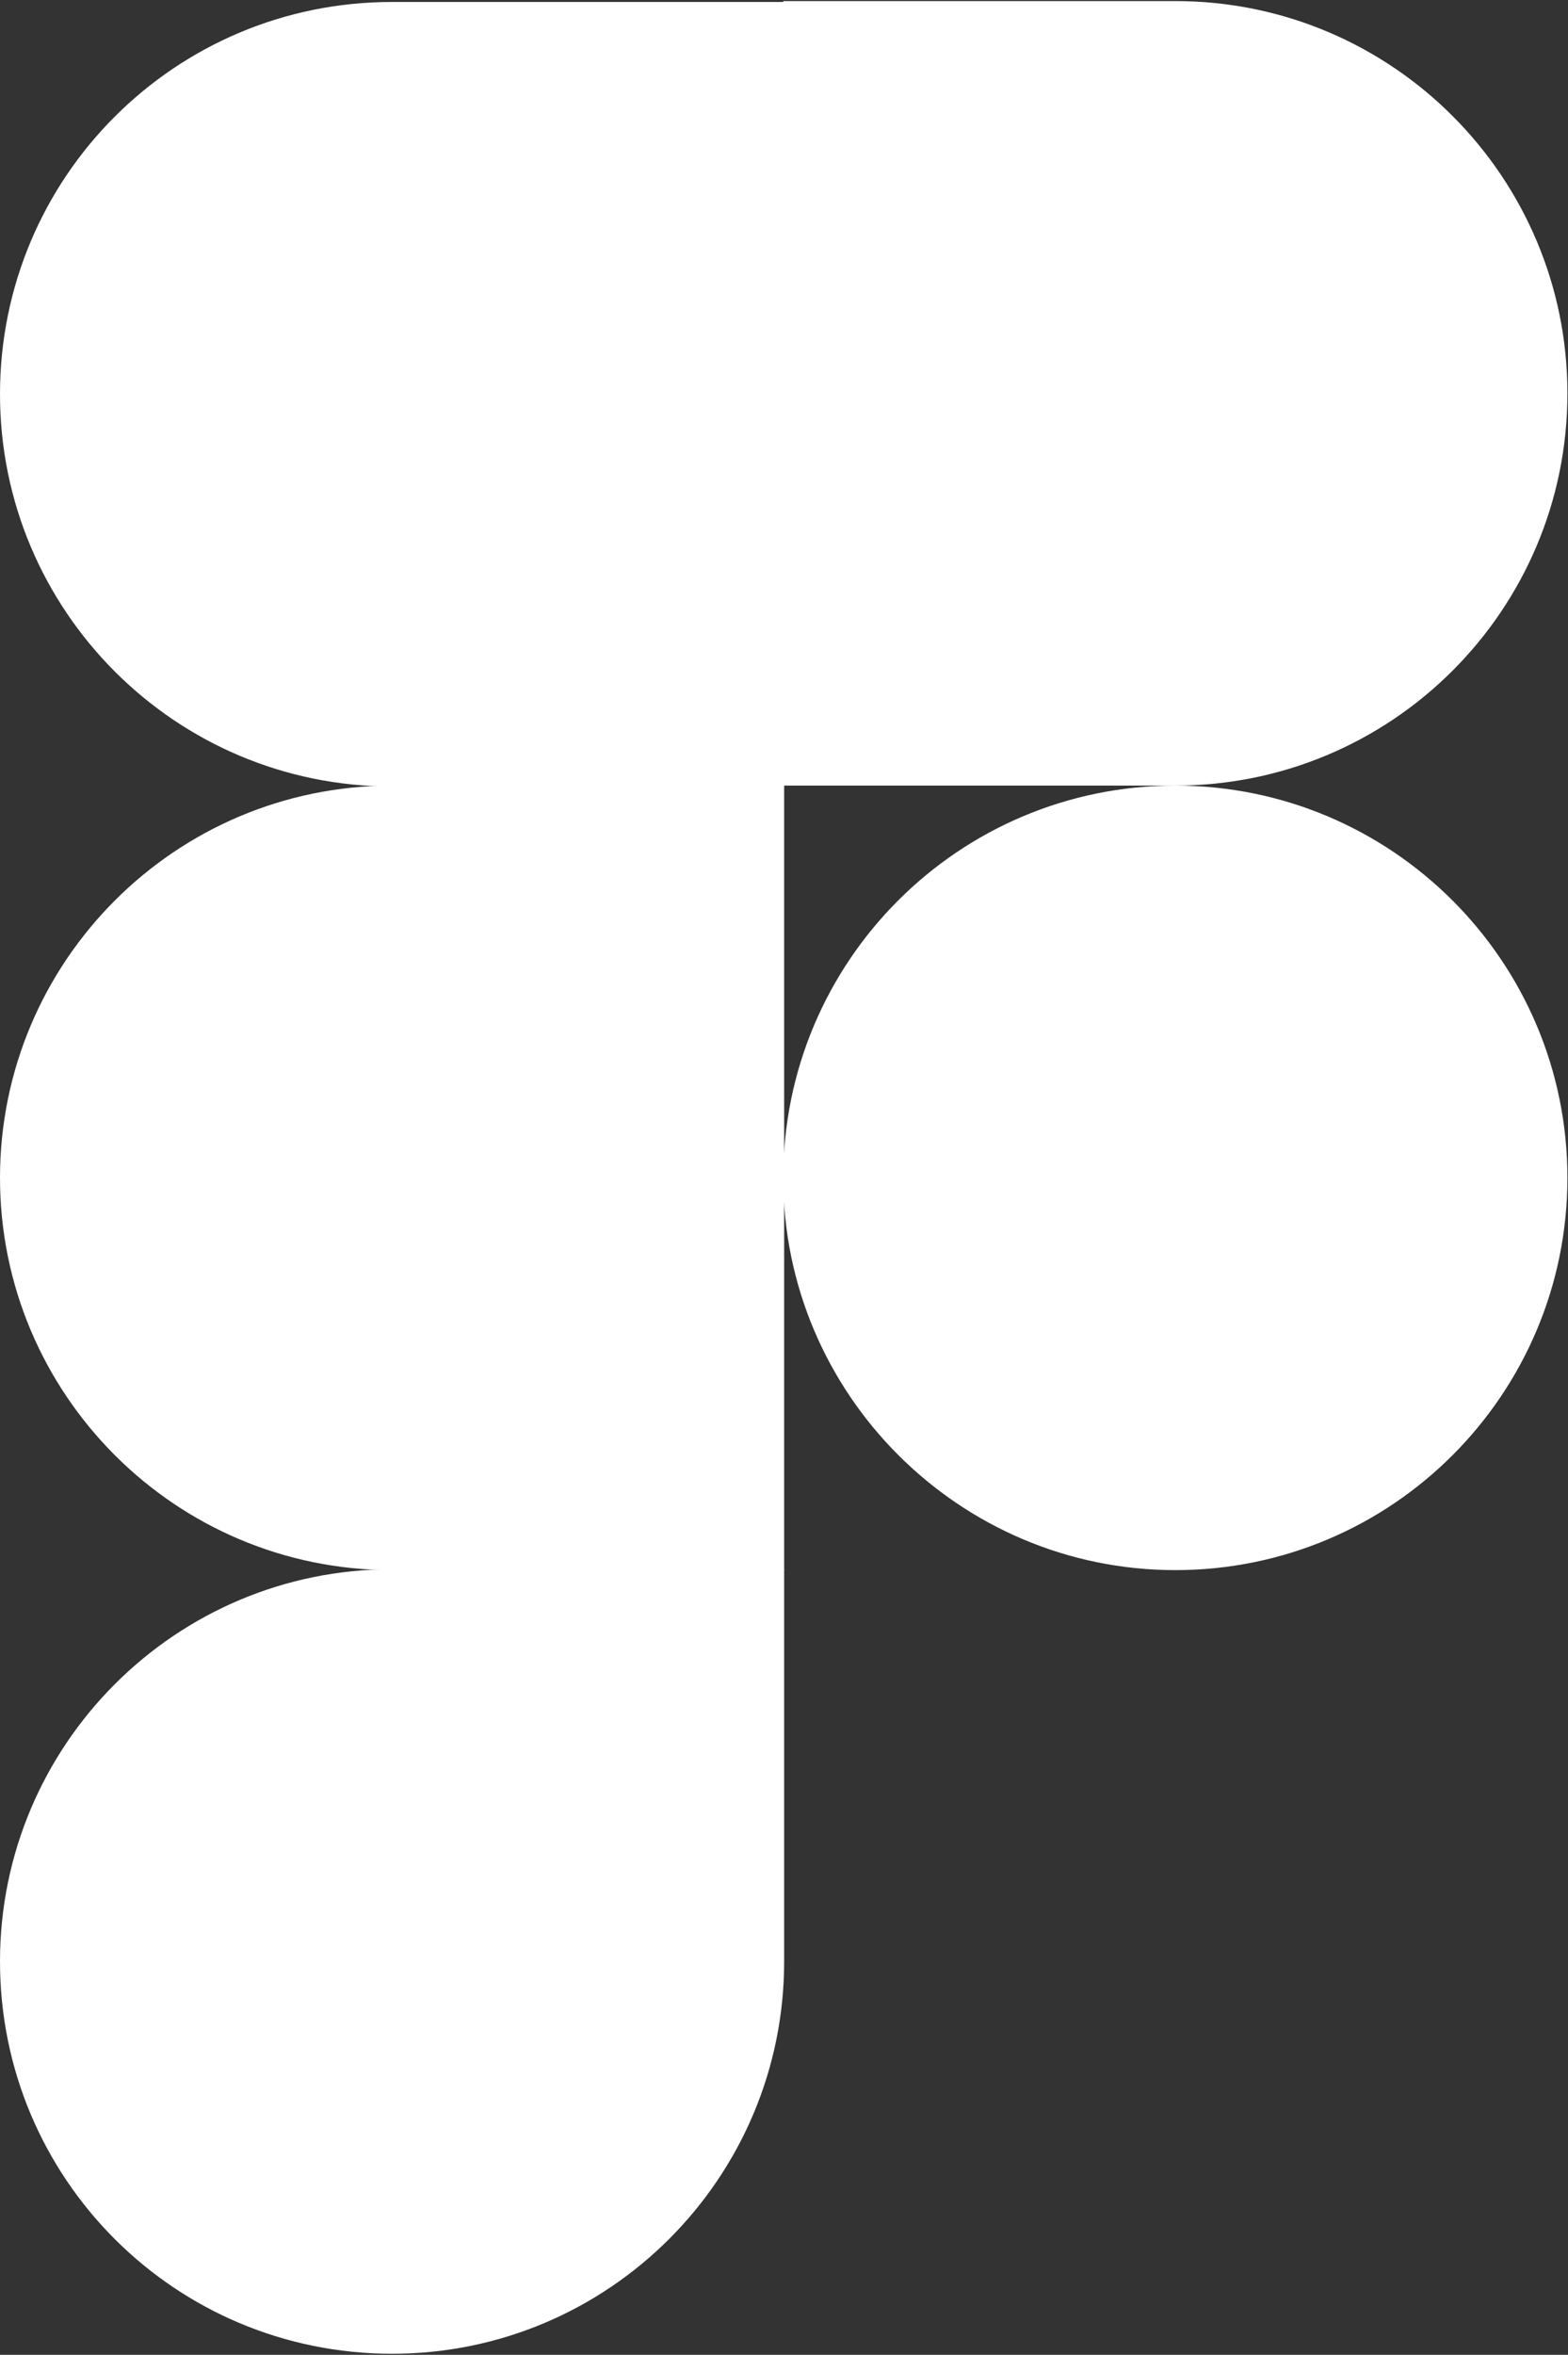
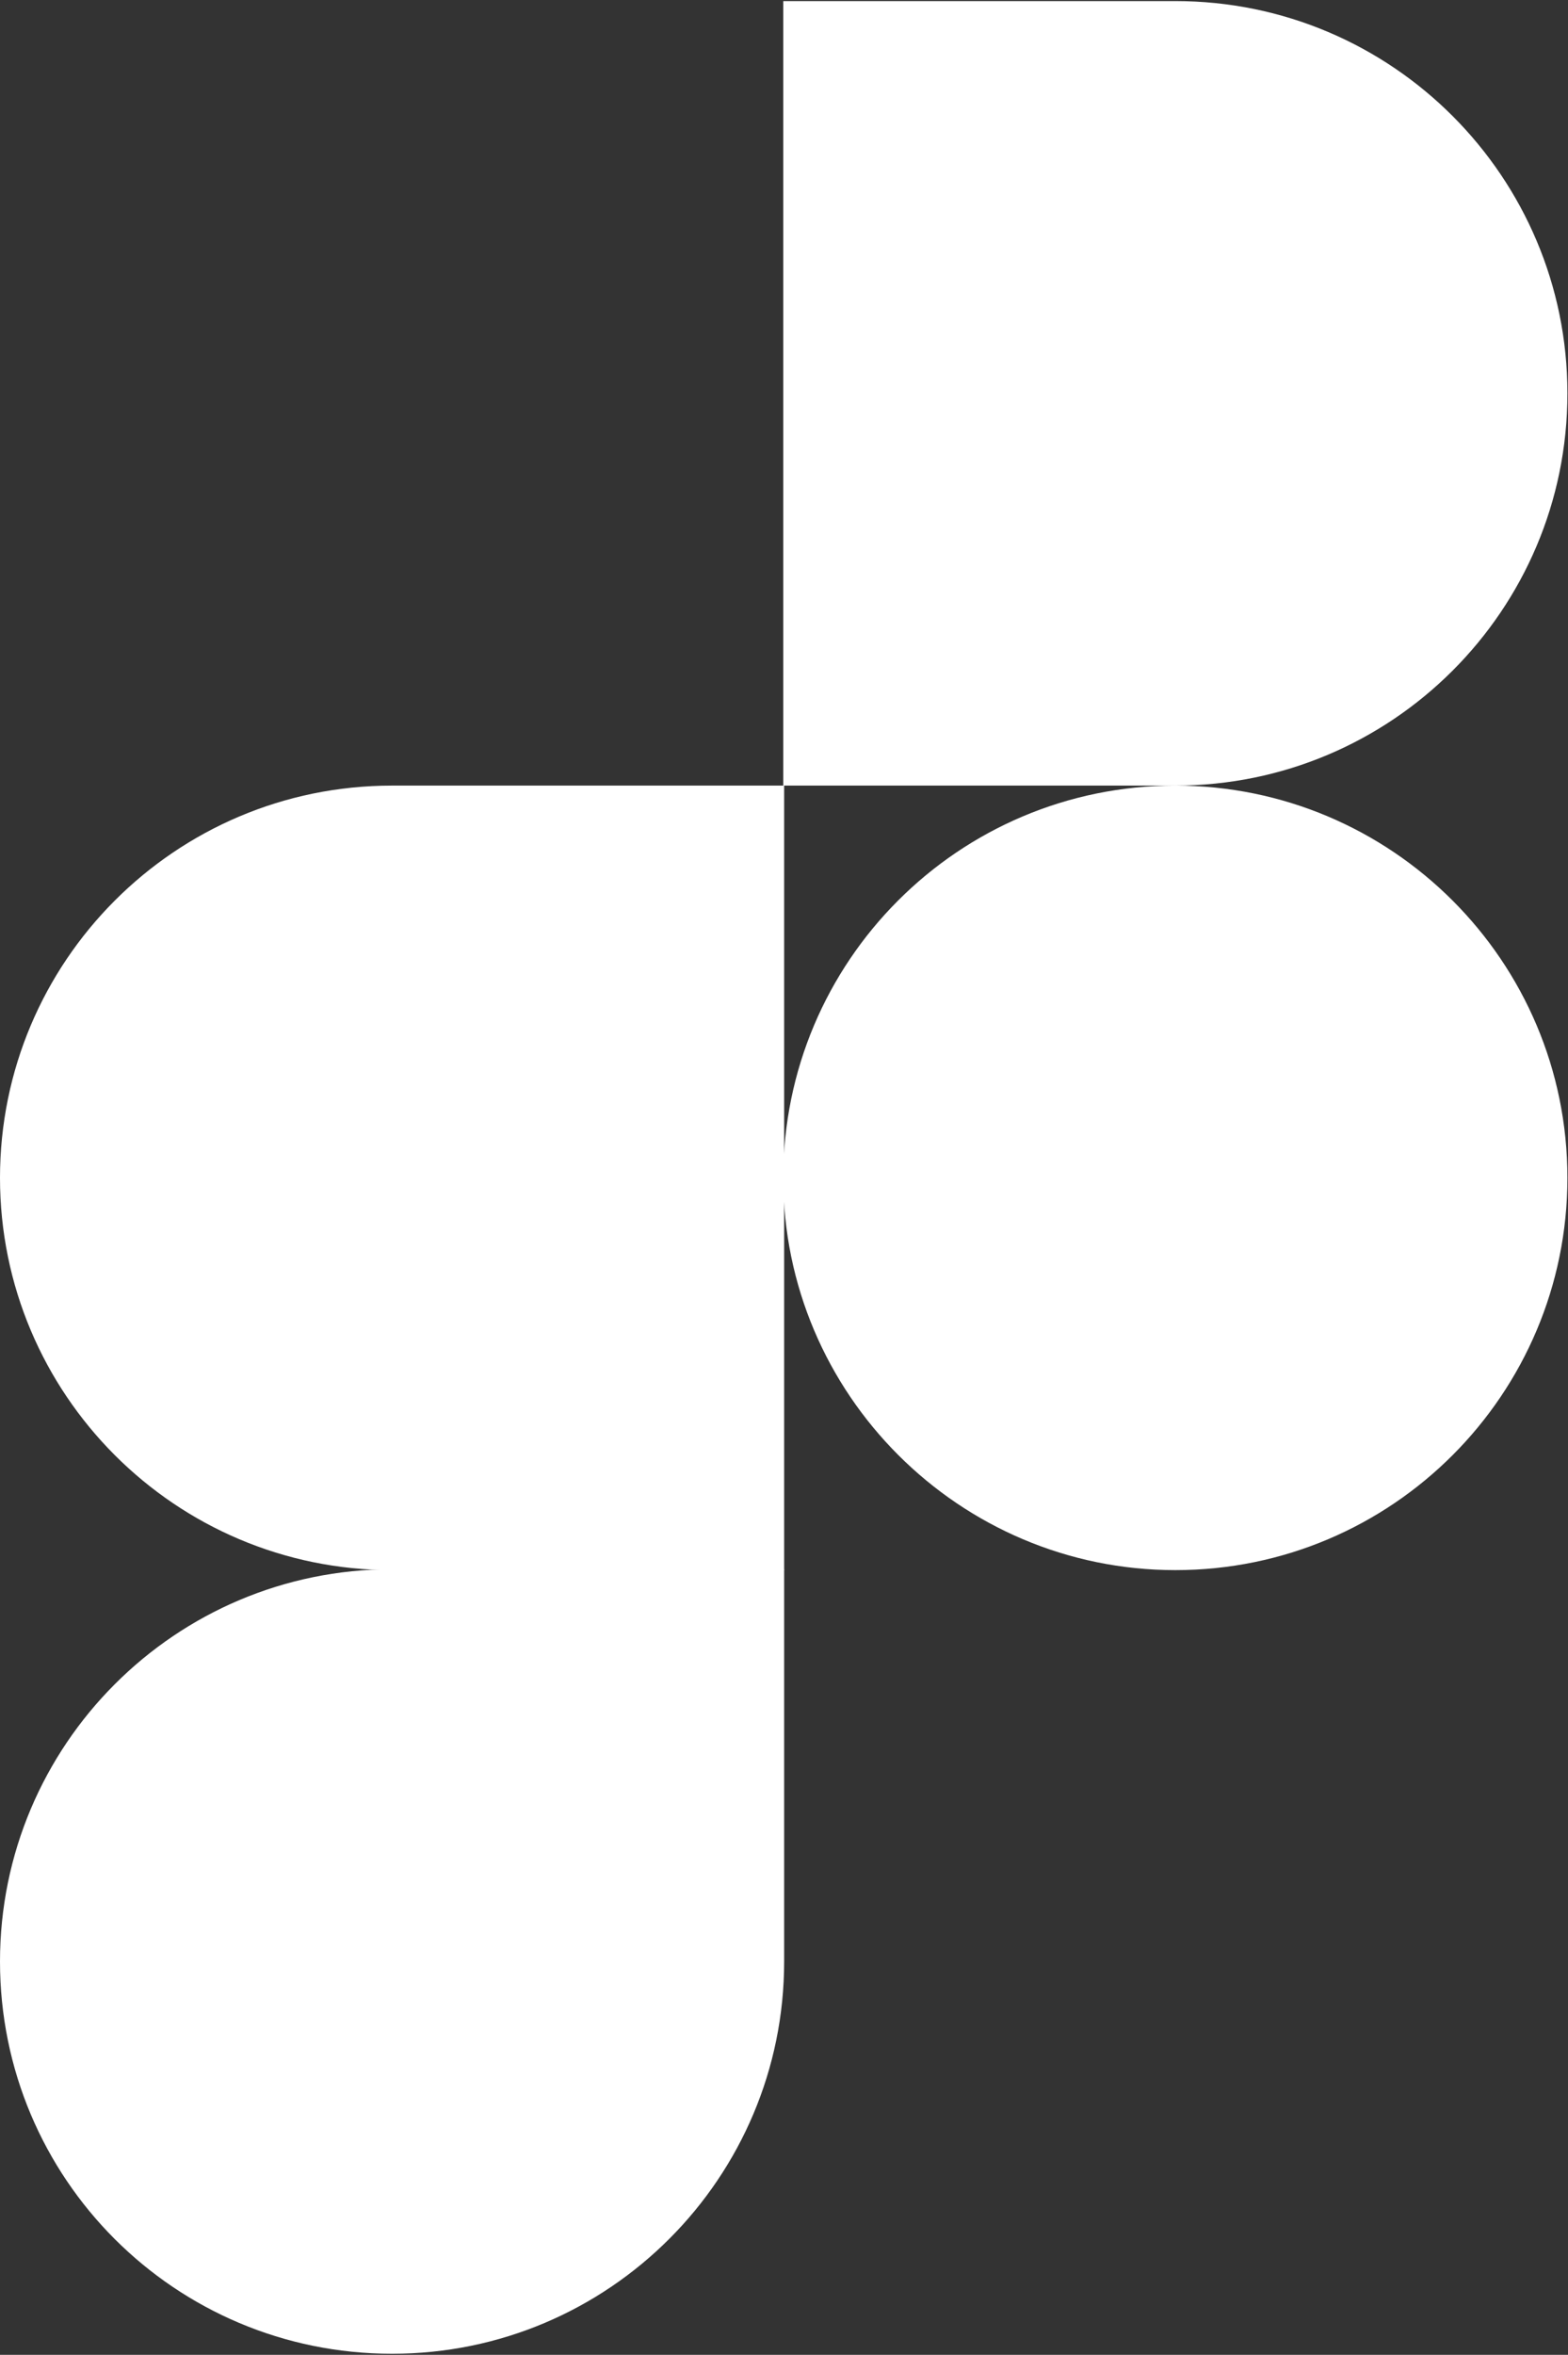
<svg xmlns="http://www.w3.org/2000/svg" width="459" height="689" viewBox="0 0 459 689" fill="none">
  <rect x="0" y="0" width="459" height="689" fill="#333333" stroke="none" />
  <g clip-path="url(#clip0_1517_157)">
    <path d="M229.283 344.63C229.283 281.388 280.553 229.858 344.055 229.858C407.297 229.858 458.827 281.128 458.827 344.63C458.827 407.872 407.557 459.402 344.055 459.402C280.813 459.402 229.283 407.872 229.283 344.63Z" fill="white" />
    <path d="M0 573.914C0 510.672 51.27 459.142 114.772 459.142H229.544V573.914C229.544 637.156 178.274 688.686 114.772 688.686C51.27 688.686 0 637.416 0 573.914Z" fill="white" />
    <path d="M229.283 0.574V229.858H344.055C407.297 229.858 458.827 178.588 458.827 115.086C458.827 51.844 407.557 0.314 344.055 0.314H229.283V0.574Z" fill="white" />
-     <path d="M0 115.346C0 178.588 51.27 230.118 114.772 230.118H229.544V0.574H114.772C51.27 0.574 0 51.844 0 115.346Z" fill="white" />
    <path d="M0 344.63C0 407.872 51.27 459.402 114.772 459.402H229.544V229.858H114.772C51.27 229.858 0 281.388 0 344.63Z" fill="white" />
  </g>
  <defs>
    <clipPath id="clip0_1517_157">
      <rect width="459" height="689" fill="white" />
    </clipPath>
  </defs>
</svg>